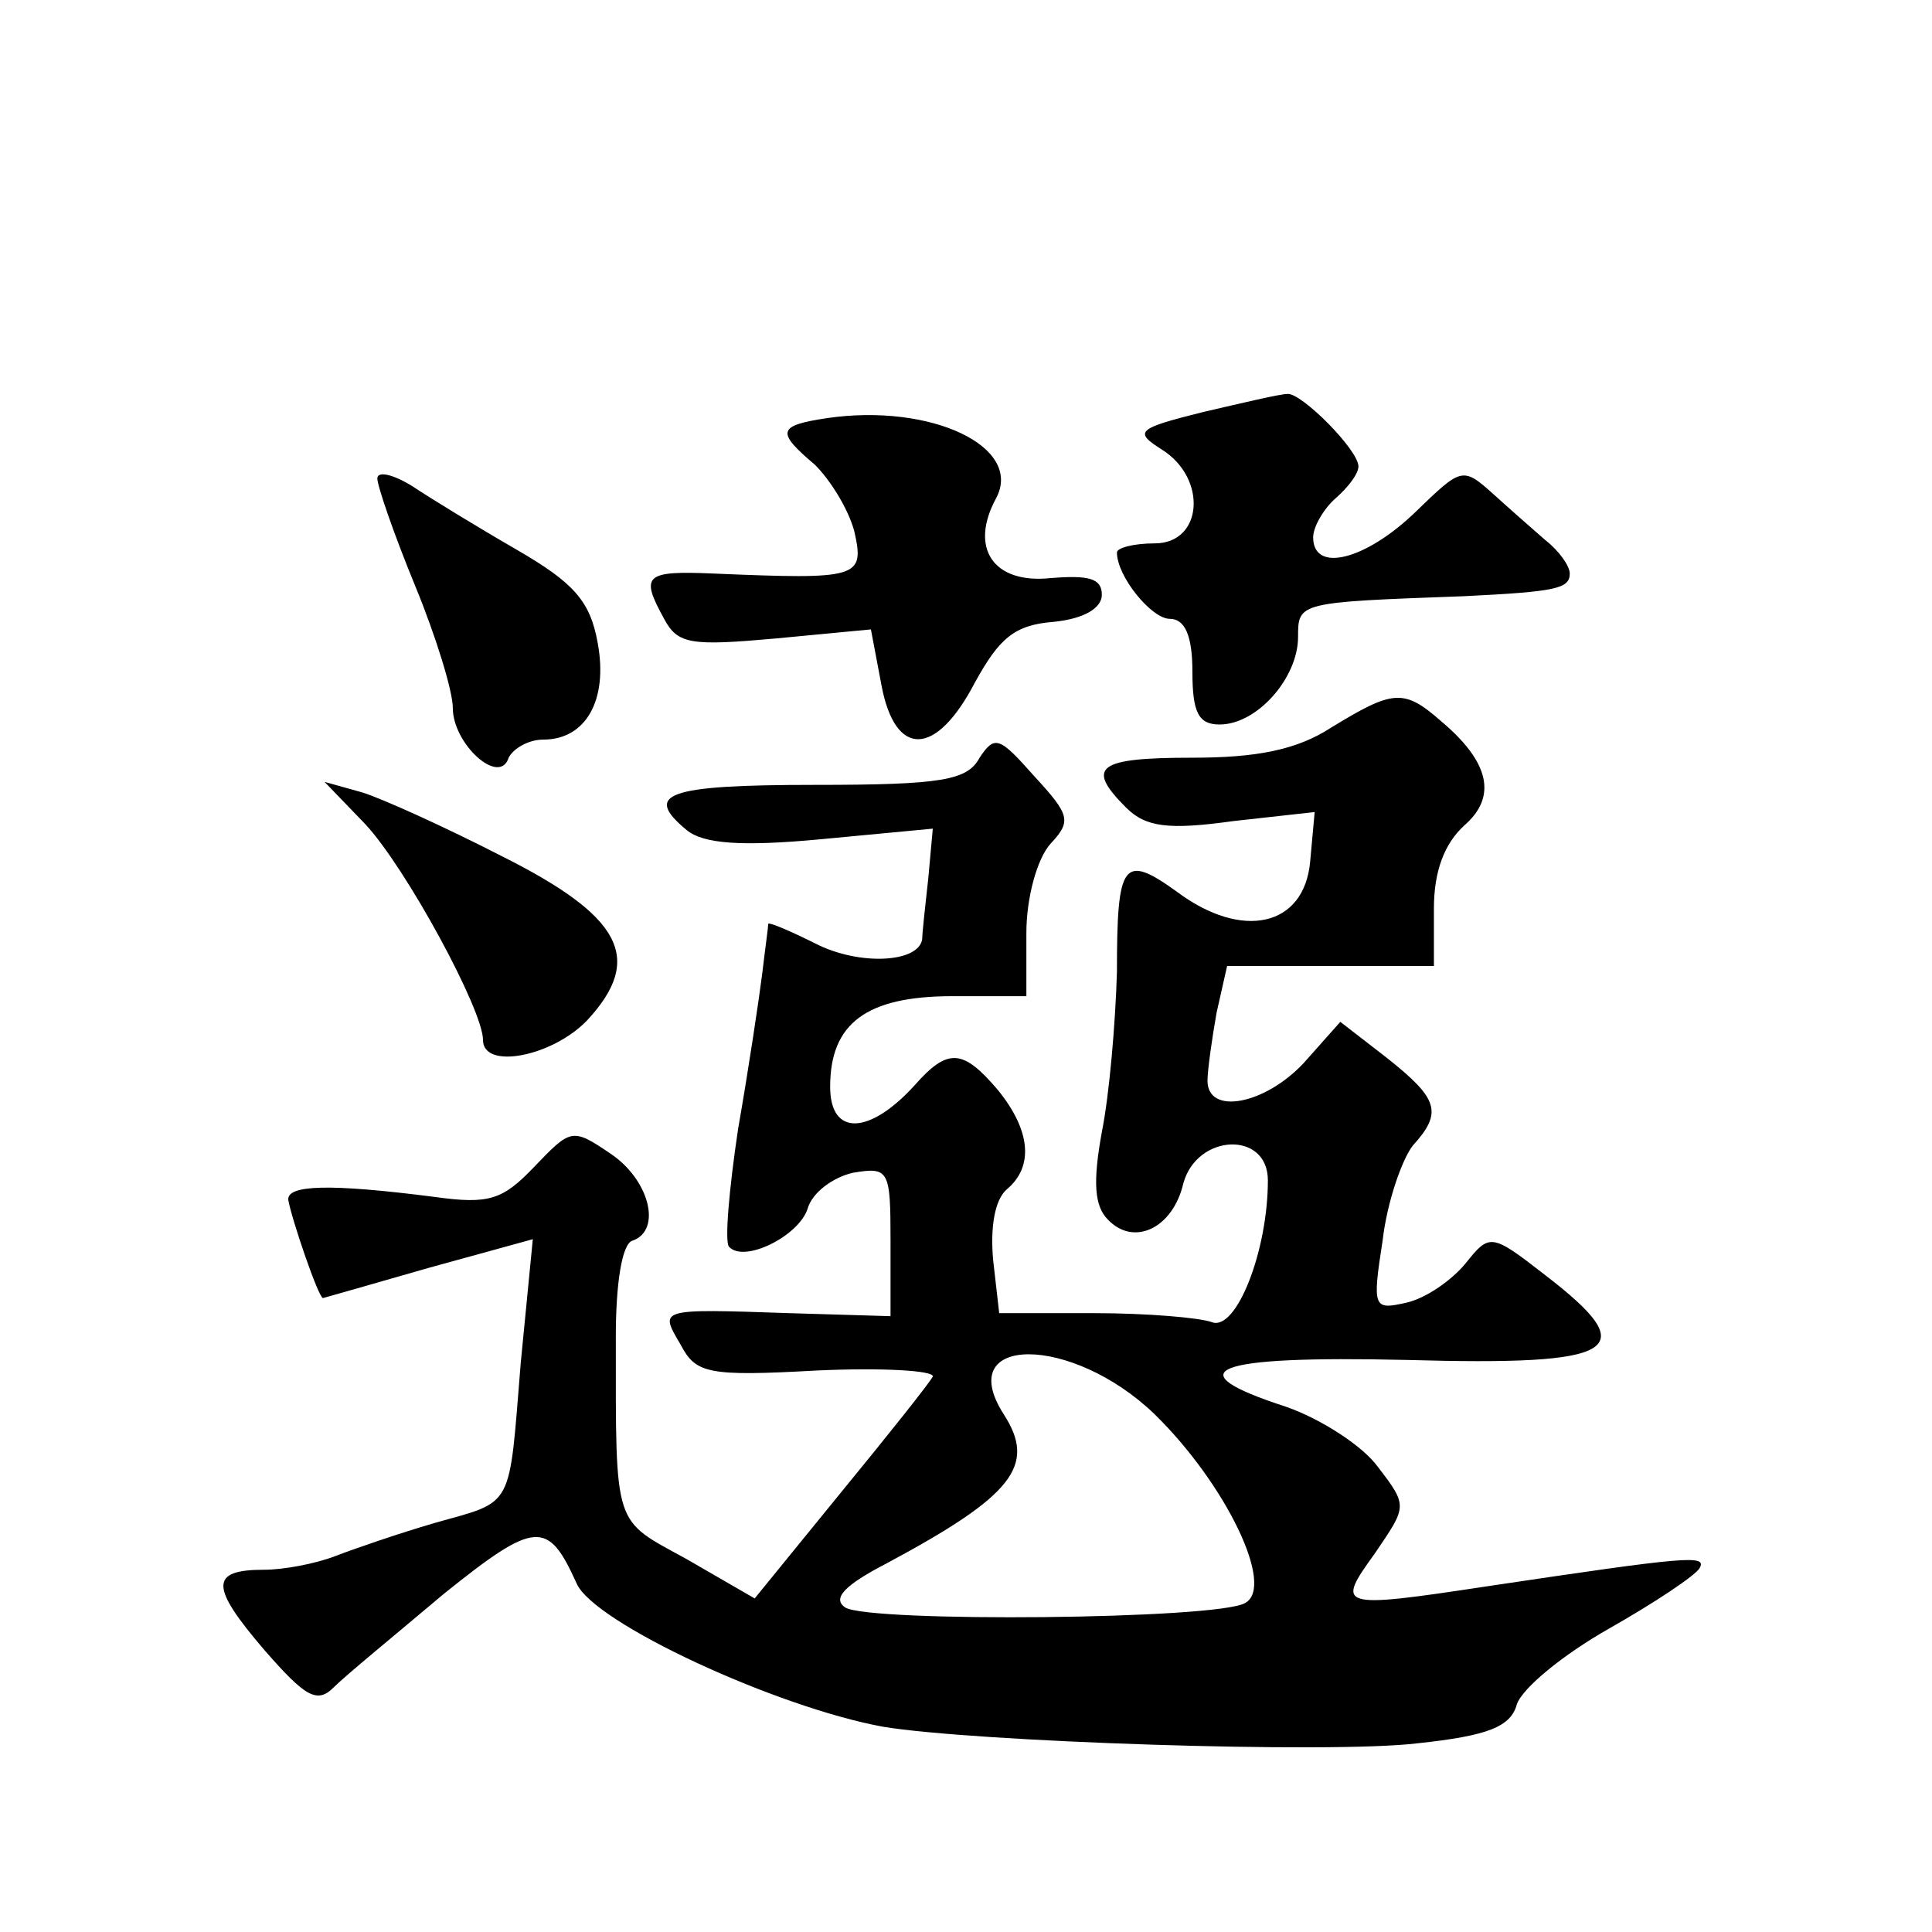
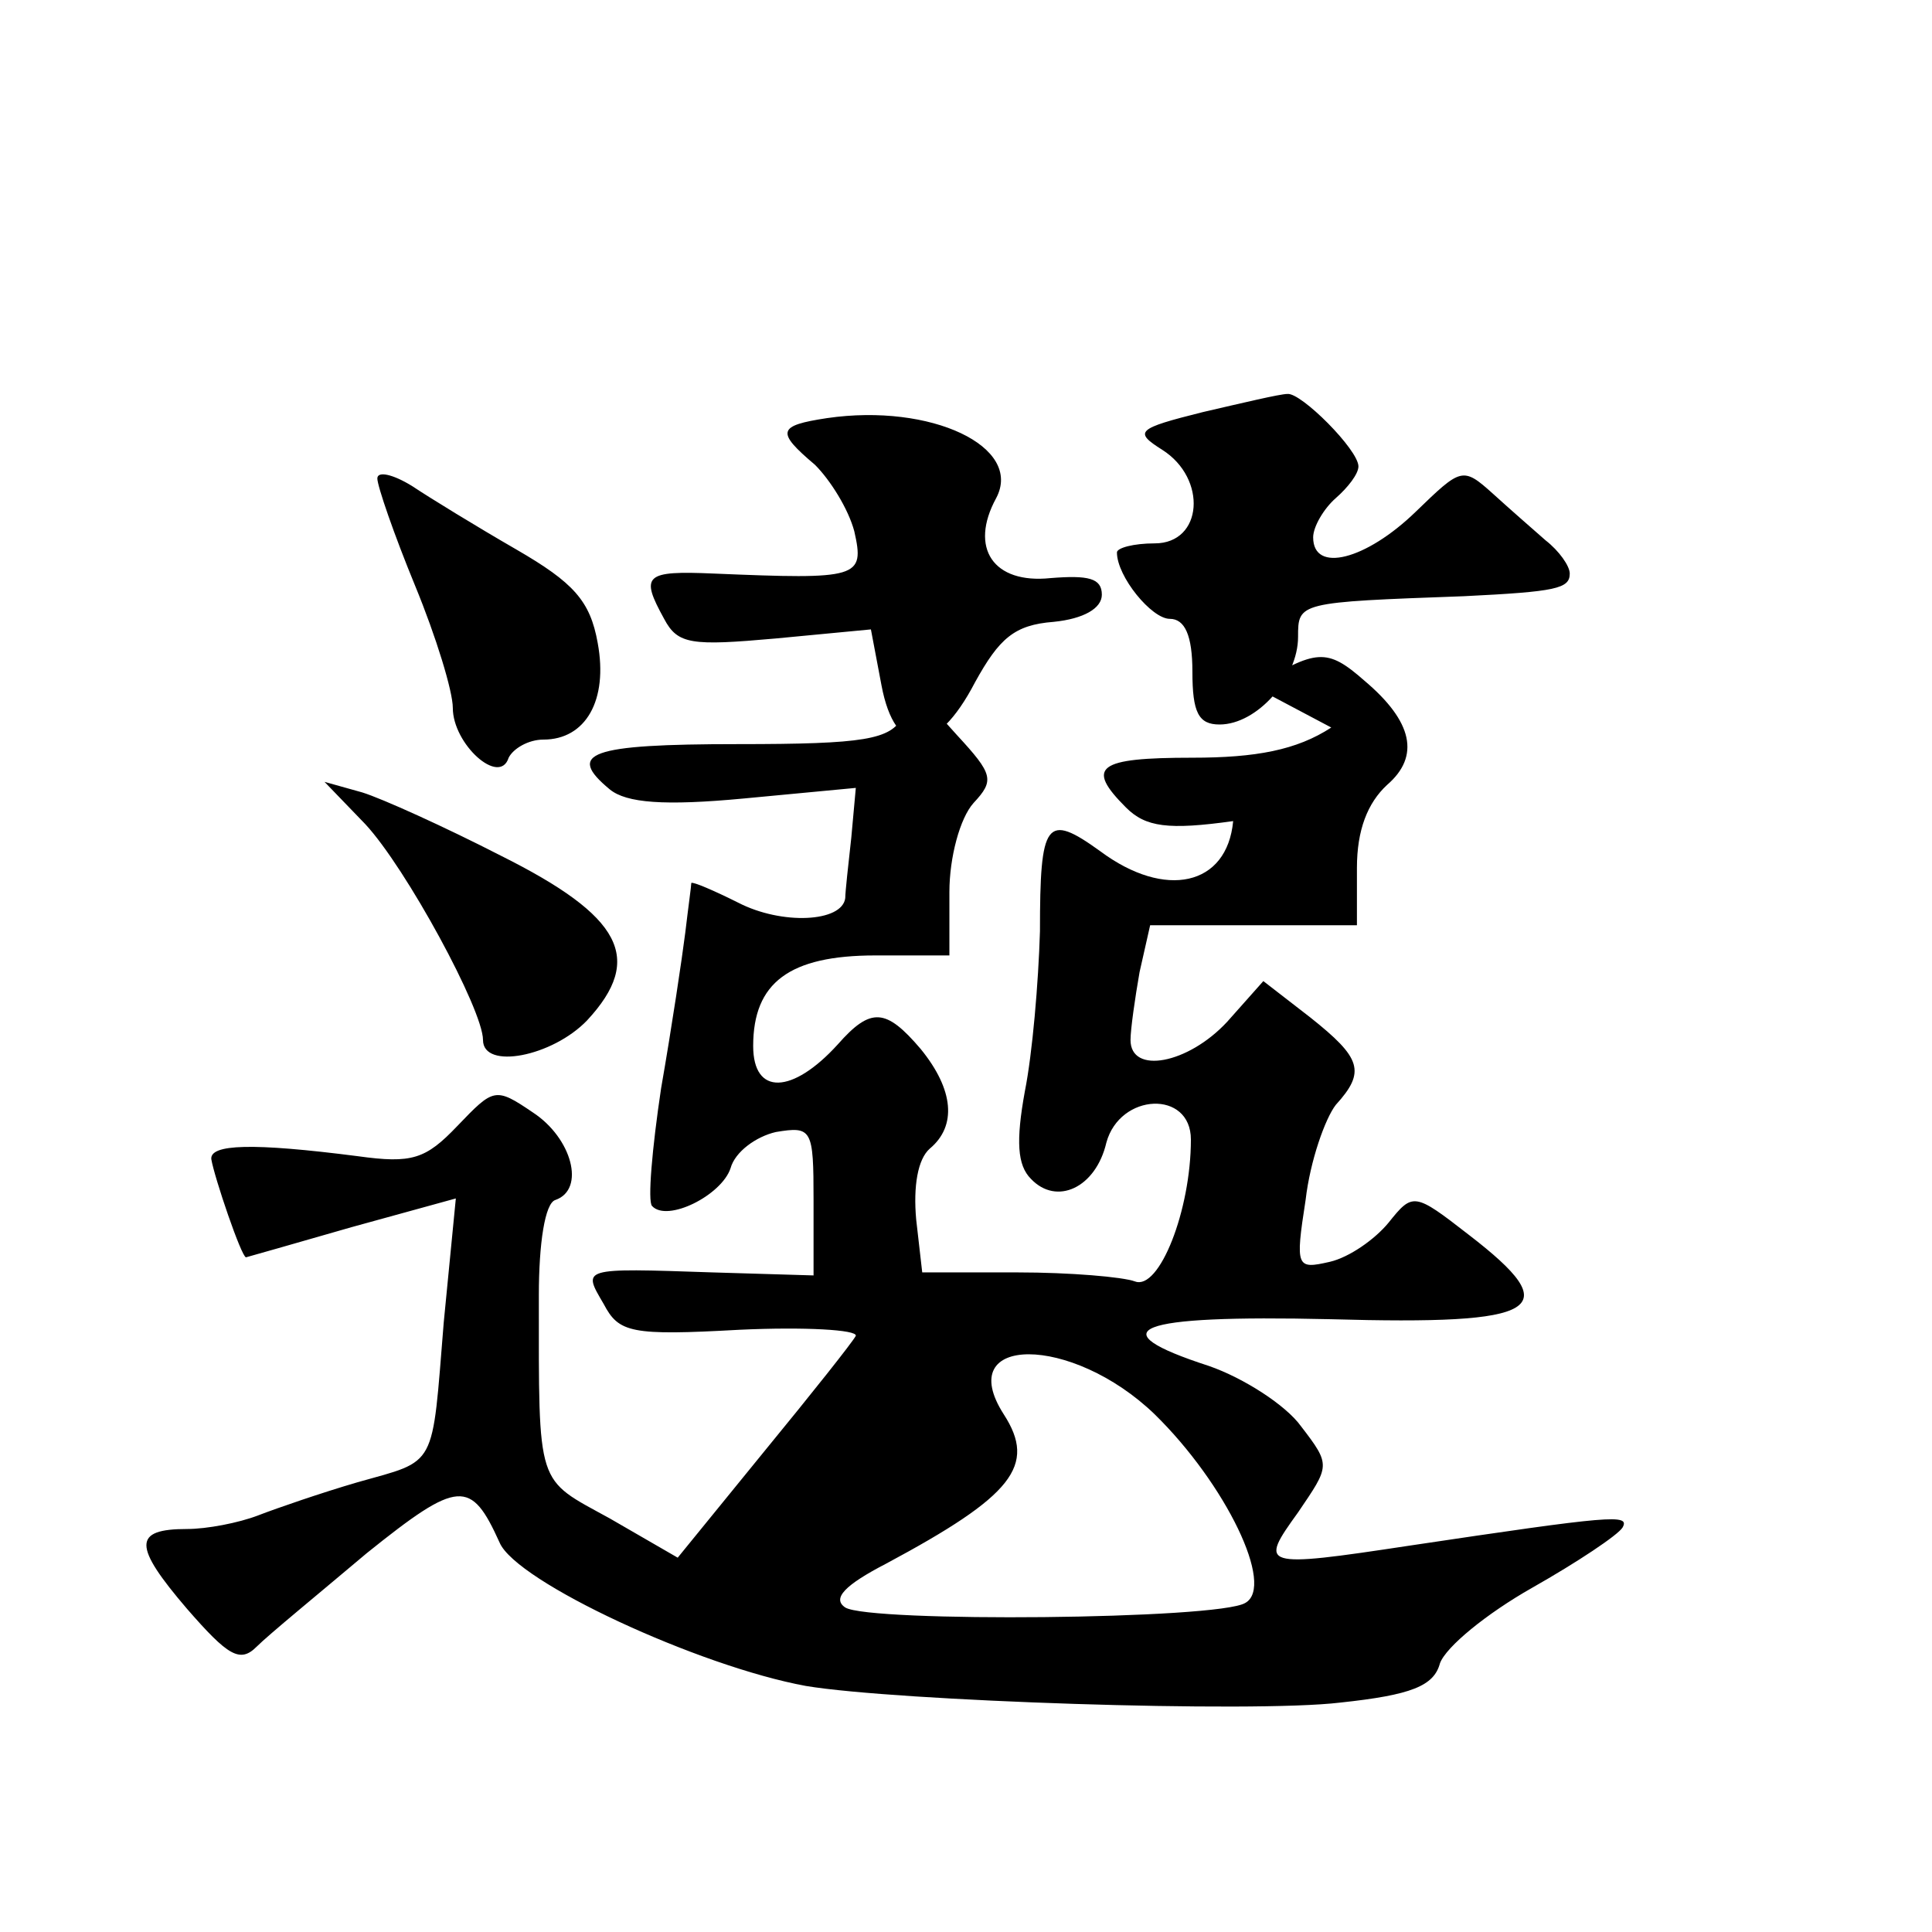
<svg xmlns="http://www.w3.org/2000/svg" version="1.0" width="128pt" height="128pt" viewBox="0 0 128 128" preserveAspectRatio="xMidYMid meet">
  <g transform="translate(0,128) scale(0.1,-0.1)" fill="#0" stroke="none">
-     <path d="M797 1007 c-44 -11 -46 -13 -27 -25 30 -19 27 -62 -5 -62 -14 0 -25 -3 -25 -6 0 -16 23 -44 35 -44 10 0 15 -11 15 -35 0 -27 4 -35 18 -35 25 0 52 31 52 58 0 23 0 23 110 27 61 3 70 5 70 15 0 5 -7 15 -16 22 -8 7 -24 21 -35 31 -20 18 -21 17 -51 -12 -33 -32 -68 -41 -68 -17 0 7 7 19 15 26 8 7 15 16 15 21 0 11 -38 49 -47 48 -5 0 -30 -6 -56 -12z M548 1003 c-33 -5 -34 -9 -8 -31 10 -10 22 -29 26 -44 7 -31 3 -32 -93 -28 -46 2 -49 -1 -33 -30 9 -17 18 -18 74 -13 l63 6 7 -37 c9 -48 36 -48 62 2 16 29 26 38 52 40 20 2 32 9 32 18 0 11 -9 13 -34 11 -38 -4 -54 20 -36 53 18 34 -43 63 -112 53z M250 963 c0 -5 11 -37 25 -71 14 -34 25 -70 25 -81 0 -24 31 -52 37 -33 3 6 13 12 23 12 28 0 43 26 36 64 -5 28 -16 40 -54 62 -26 15 -57 34 -69 42 -13 8 -23 10 -23 5z M882 798 c-23 -15 -50 -20 -92 -20 -63 0 -71 -6 -44 -33 13 -13 28 -15 71 -9 l54 6 -3 -33 c-4 -43 -45 -52 -88 -20 -36 26 -40 20 -40 -53 -1 -34 -5 -81 -10 -106 -6 -33 -5 -49 4 -58 17 -18 43 -6 50 24 9 33 56 35 56 2 0 -47 -21 -100 -37 -94 -8 3 -43 6 -78 6 l-63 0 -4 35 c-2 22 1 40 9 47 18 15 16 39 -6 66 -23 27 -33 28 -55 3 -30 -33 -56 -34 -56 -1 0 42 24 60 81 60 l49 0 0 42 c0 23 7 49 16 59 14 15 13 19 -11 45 -23 26 -26 27 -36 12 -8 -15 -25 -18 -109 -18 -99 0 -114 -6 -85 -30 11 -9 36 -11 89 -6 l74 7 -3 -33 c-2 -18 -4 -36 -4 -40 -2 -16 -42 -18 -71 -3 -16 8 -30 14 -31 13 0 -2 -2 -16 -4 -33 -2 -16 -9 -63 -16 -103 -6 -40 -9 -75 -6 -78 10 -11 46 7 52 25 3 11 17 21 30 24 24 4 25 2 25 -45 l0 -50 -67 2 c-88 3 -86 3 -72 -21 10 -19 18 -21 90 -17 43 2 78 0 77 -4 -2 -4 -29 -38 -61 -77 l-57 -70 -45 26 c-49 27 -47 19 -47 148 0 34 4 61 11 63 20 7 11 41 -15 58 -25 17 -26 16 -50 -9 -21 -22 -30 -25 -66 -20 -70 9 -98 8 -97 -2 2 -12 20 -65 23 -65 0 0 32 9 70 20 l69 19 -8 -82 c-8 -98 -4 -91 -57 -106 -24 -7 -53 -17 -66 -22 -13 -5 -34 -9 -47 -9 -36 0 -36 -11 0 -53 27 -31 35 -36 46 -25 8 8 41 35 73 62 61 49 69 49 88 7 11 -26 132 -82 203 -95 60 -10 296 -18 354 -11 47 5 62 11 66 26 4 11 31 33 61 50 30 17 57 35 60 40 5 9 -7 8 -141 -12 -99 -15 -100 -14 -74 22 21 31 22 31 2 57 -10 14 -38 32 -61 40 -74 24 -50 34 80 31 141 -4 157 6 92 56 -36 28 -37 28 -53 8 -9 -11 -26 -23 -39 -26 -22 -5 -23 -4 -16 41 3 26 13 54 20 63 20 22 17 31 -17 58 l-31 24 -24 -27 c-26 -28 -64 -35 -64 -12 0 7 3 28 6 45 l7 31 68 0 69 0 0 38 c0 25 7 43 20 55 22 19 17 42 -15 69 -25 22 -32 21 -73 -4z m-117 -455 c47 -46 80 -114 60 -125 -18 -11 -249 -13 -265 -3 -9 6 0 15 27 29 84 45 100 65 78 99 -34 53 45 53 100 0z M242 734 c27 -29 78 -123 78 -143 0 -20 46 -11 69 13 38 41 23 69 -57 109 -37 19 -79 38 -92 42 l-25 7 27 -28z" />
+     <path d="M797 1007 c-44 -11 -46 -13 -27 -25 30 -19 27 -62 -5 -62 -14 0 -25 -3 -25 -6 0 -16 23 -44 35 -44 10 0 15 -11 15 -35 0 -27 4 -35 18 -35 25 0 52 31 52 58 0 23 0 23 110 27 61 3 70 5 70 15 0 5 -7 15 -16 22 -8 7 -24 21 -35 31 -20 18 -21 17 -51 -12 -33 -32 -68 -41 -68 -17 0 7 7 19 15 26 8 7 15 16 15 21 0 11 -38 49 -47 48 -5 0 -30 -6 -56 -12z M548 1003 c-33 -5 -34 -9 -8 -31 10 -10 22 -29 26 -44 7 -31 3 -32 -93 -28 -46 2 -49 -1 -33 -30 9 -17 18 -18 74 -13 l63 6 7 -37 c9 -48 36 -48 62 2 16 29 26 38 52 40 20 2 32 9 32 18 0 11 -9 13 -34 11 -38 -4 -54 20 -36 53 18 34 -43 63 -112 53z M250 963 c0 -5 11 -37 25 -71 14 -34 25 -70 25 -81 0 -24 31 -52 37 -33 3 6 13 12 23 12 28 0 43 26 36 64 -5 28 -16 40 -54 62 -26 15 -57 34 -69 42 -13 8 -23 10 -23 5z M882 798 c-23 -15 -50 -20 -92 -20 -63 0 -71 -6 -44 -33 13 -13 28 -15 71 -9 c-4 -43 -45 -52 -88 -20 -36 26 -40 20 -40 -53 -1 -34 -5 -81 -10 -106 -6 -33 -5 -49 4 -58 17 -18 43 -6 50 24 9 33 56 35 56 2 0 -47 -21 -100 -37 -94 -8 3 -43 6 -78 6 l-63 0 -4 35 c-2 22 1 40 9 47 18 15 16 39 -6 66 -23 27 -33 28 -55 3 -30 -33 -56 -34 -56 -1 0 42 24 60 81 60 l49 0 0 42 c0 23 7 49 16 59 14 15 13 19 -11 45 -23 26 -26 27 -36 12 -8 -15 -25 -18 -109 -18 -99 0 -114 -6 -85 -30 11 -9 36 -11 89 -6 l74 7 -3 -33 c-2 -18 -4 -36 -4 -40 -2 -16 -42 -18 -71 -3 -16 8 -30 14 -31 13 0 -2 -2 -16 -4 -33 -2 -16 -9 -63 -16 -103 -6 -40 -9 -75 -6 -78 10 -11 46 7 52 25 3 11 17 21 30 24 24 4 25 2 25 -45 l0 -50 -67 2 c-88 3 -86 3 -72 -21 10 -19 18 -21 90 -17 43 2 78 0 77 -4 -2 -4 -29 -38 -61 -77 l-57 -70 -45 26 c-49 27 -47 19 -47 148 0 34 4 61 11 63 20 7 11 41 -15 58 -25 17 -26 16 -50 -9 -21 -22 -30 -25 -66 -20 -70 9 -98 8 -97 -2 2 -12 20 -65 23 -65 0 0 32 9 70 20 l69 19 -8 -82 c-8 -98 -4 -91 -57 -106 -24 -7 -53 -17 -66 -22 -13 -5 -34 -9 -47 -9 -36 0 -36 -11 0 -53 27 -31 35 -36 46 -25 8 8 41 35 73 62 61 49 69 49 88 7 11 -26 132 -82 203 -95 60 -10 296 -18 354 -11 47 5 62 11 66 26 4 11 31 33 61 50 30 17 57 35 60 40 5 9 -7 8 -141 -12 -99 -15 -100 -14 -74 22 21 31 22 31 2 57 -10 14 -38 32 -61 40 -74 24 -50 34 80 31 141 -4 157 6 92 56 -36 28 -37 28 -53 8 -9 -11 -26 -23 -39 -26 -22 -5 -23 -4 -16 41 3 26 13 54 20 63 20 22 17 31 -17 58 l-31 24 -24 -27 c-26 -28 -64 -35 -64 -12 0 7 3 28 6 45 l7 31 68 0 69 0 0 38 c0 25 7 43 20 55 22 19 17 42 -15 69 -25 22 -32 21 -73 -4z m-117 -455 c47 -46 80 -114 60 -125 -18 -11 -249 -13 -265 -3 -9 6 0 15 27 29 84 45 100 65 78 99 -34 53 45 53 100 0z M242 734 c27 -29 78 -123 78 -143 0 -20 46 -11 69 13 38 41 23 69 -57 109 -37 19 -79 38 -92 42 l-25 7 27 -28z" />
  </g>
</svg>